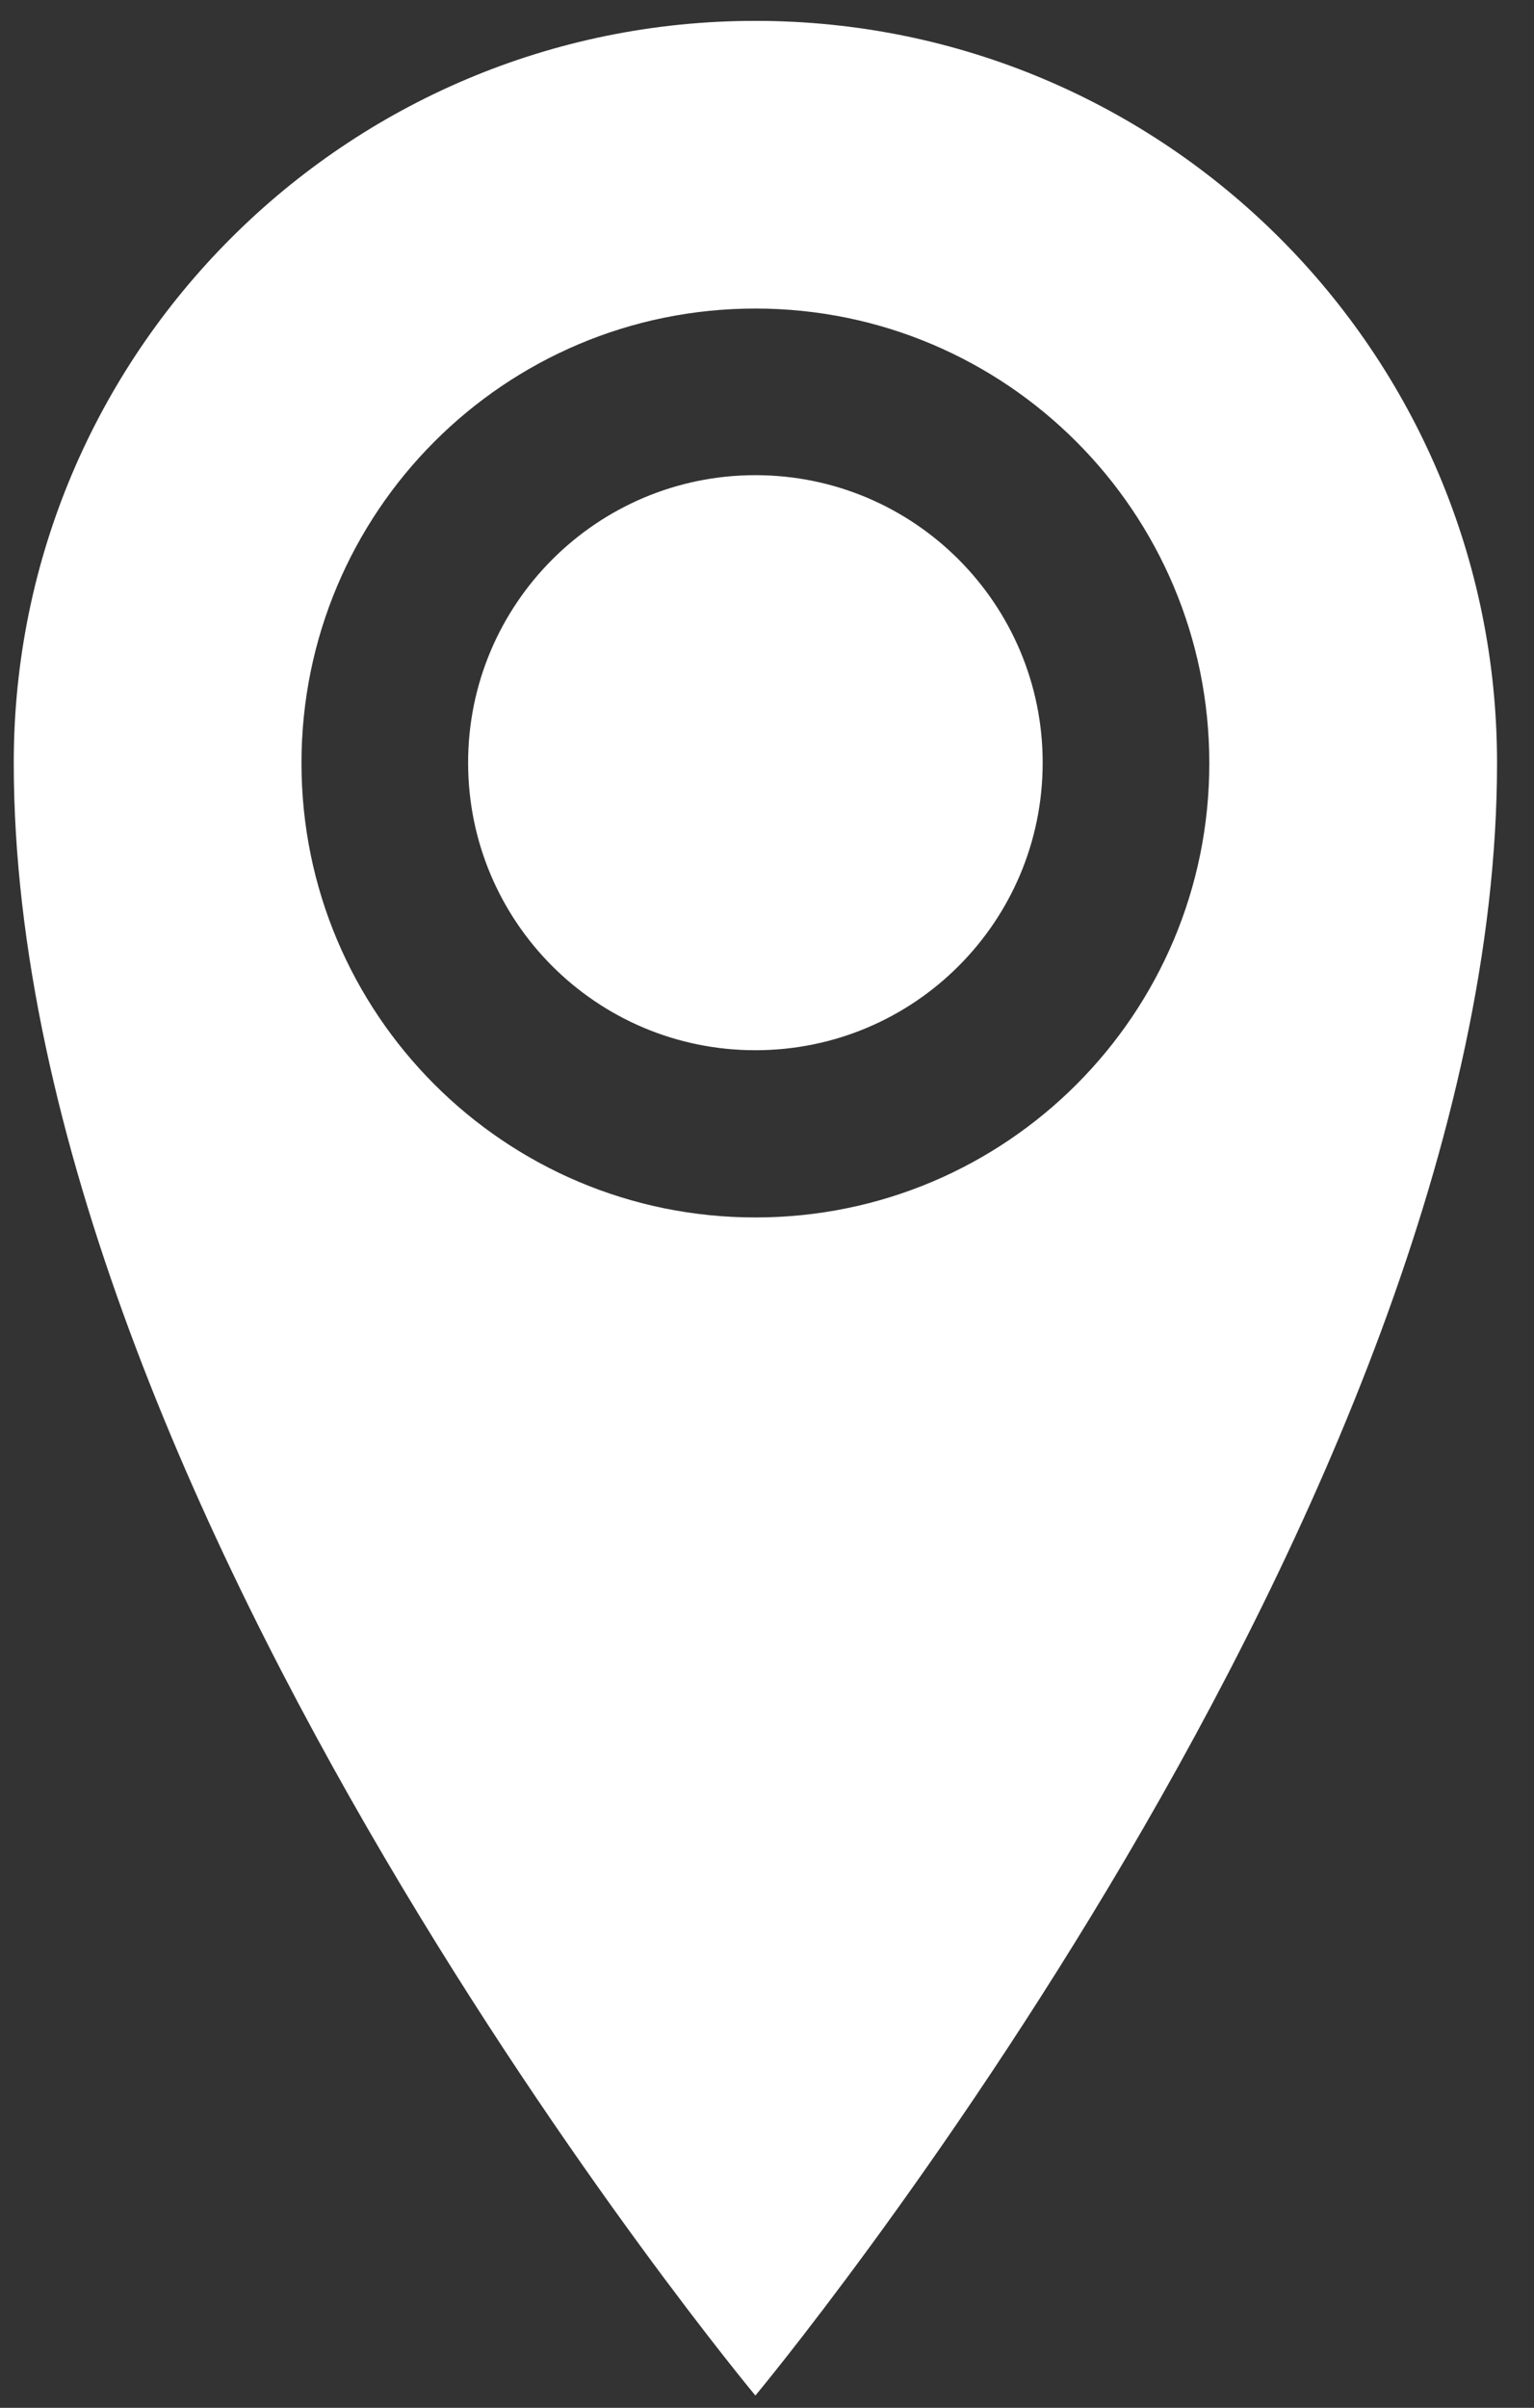
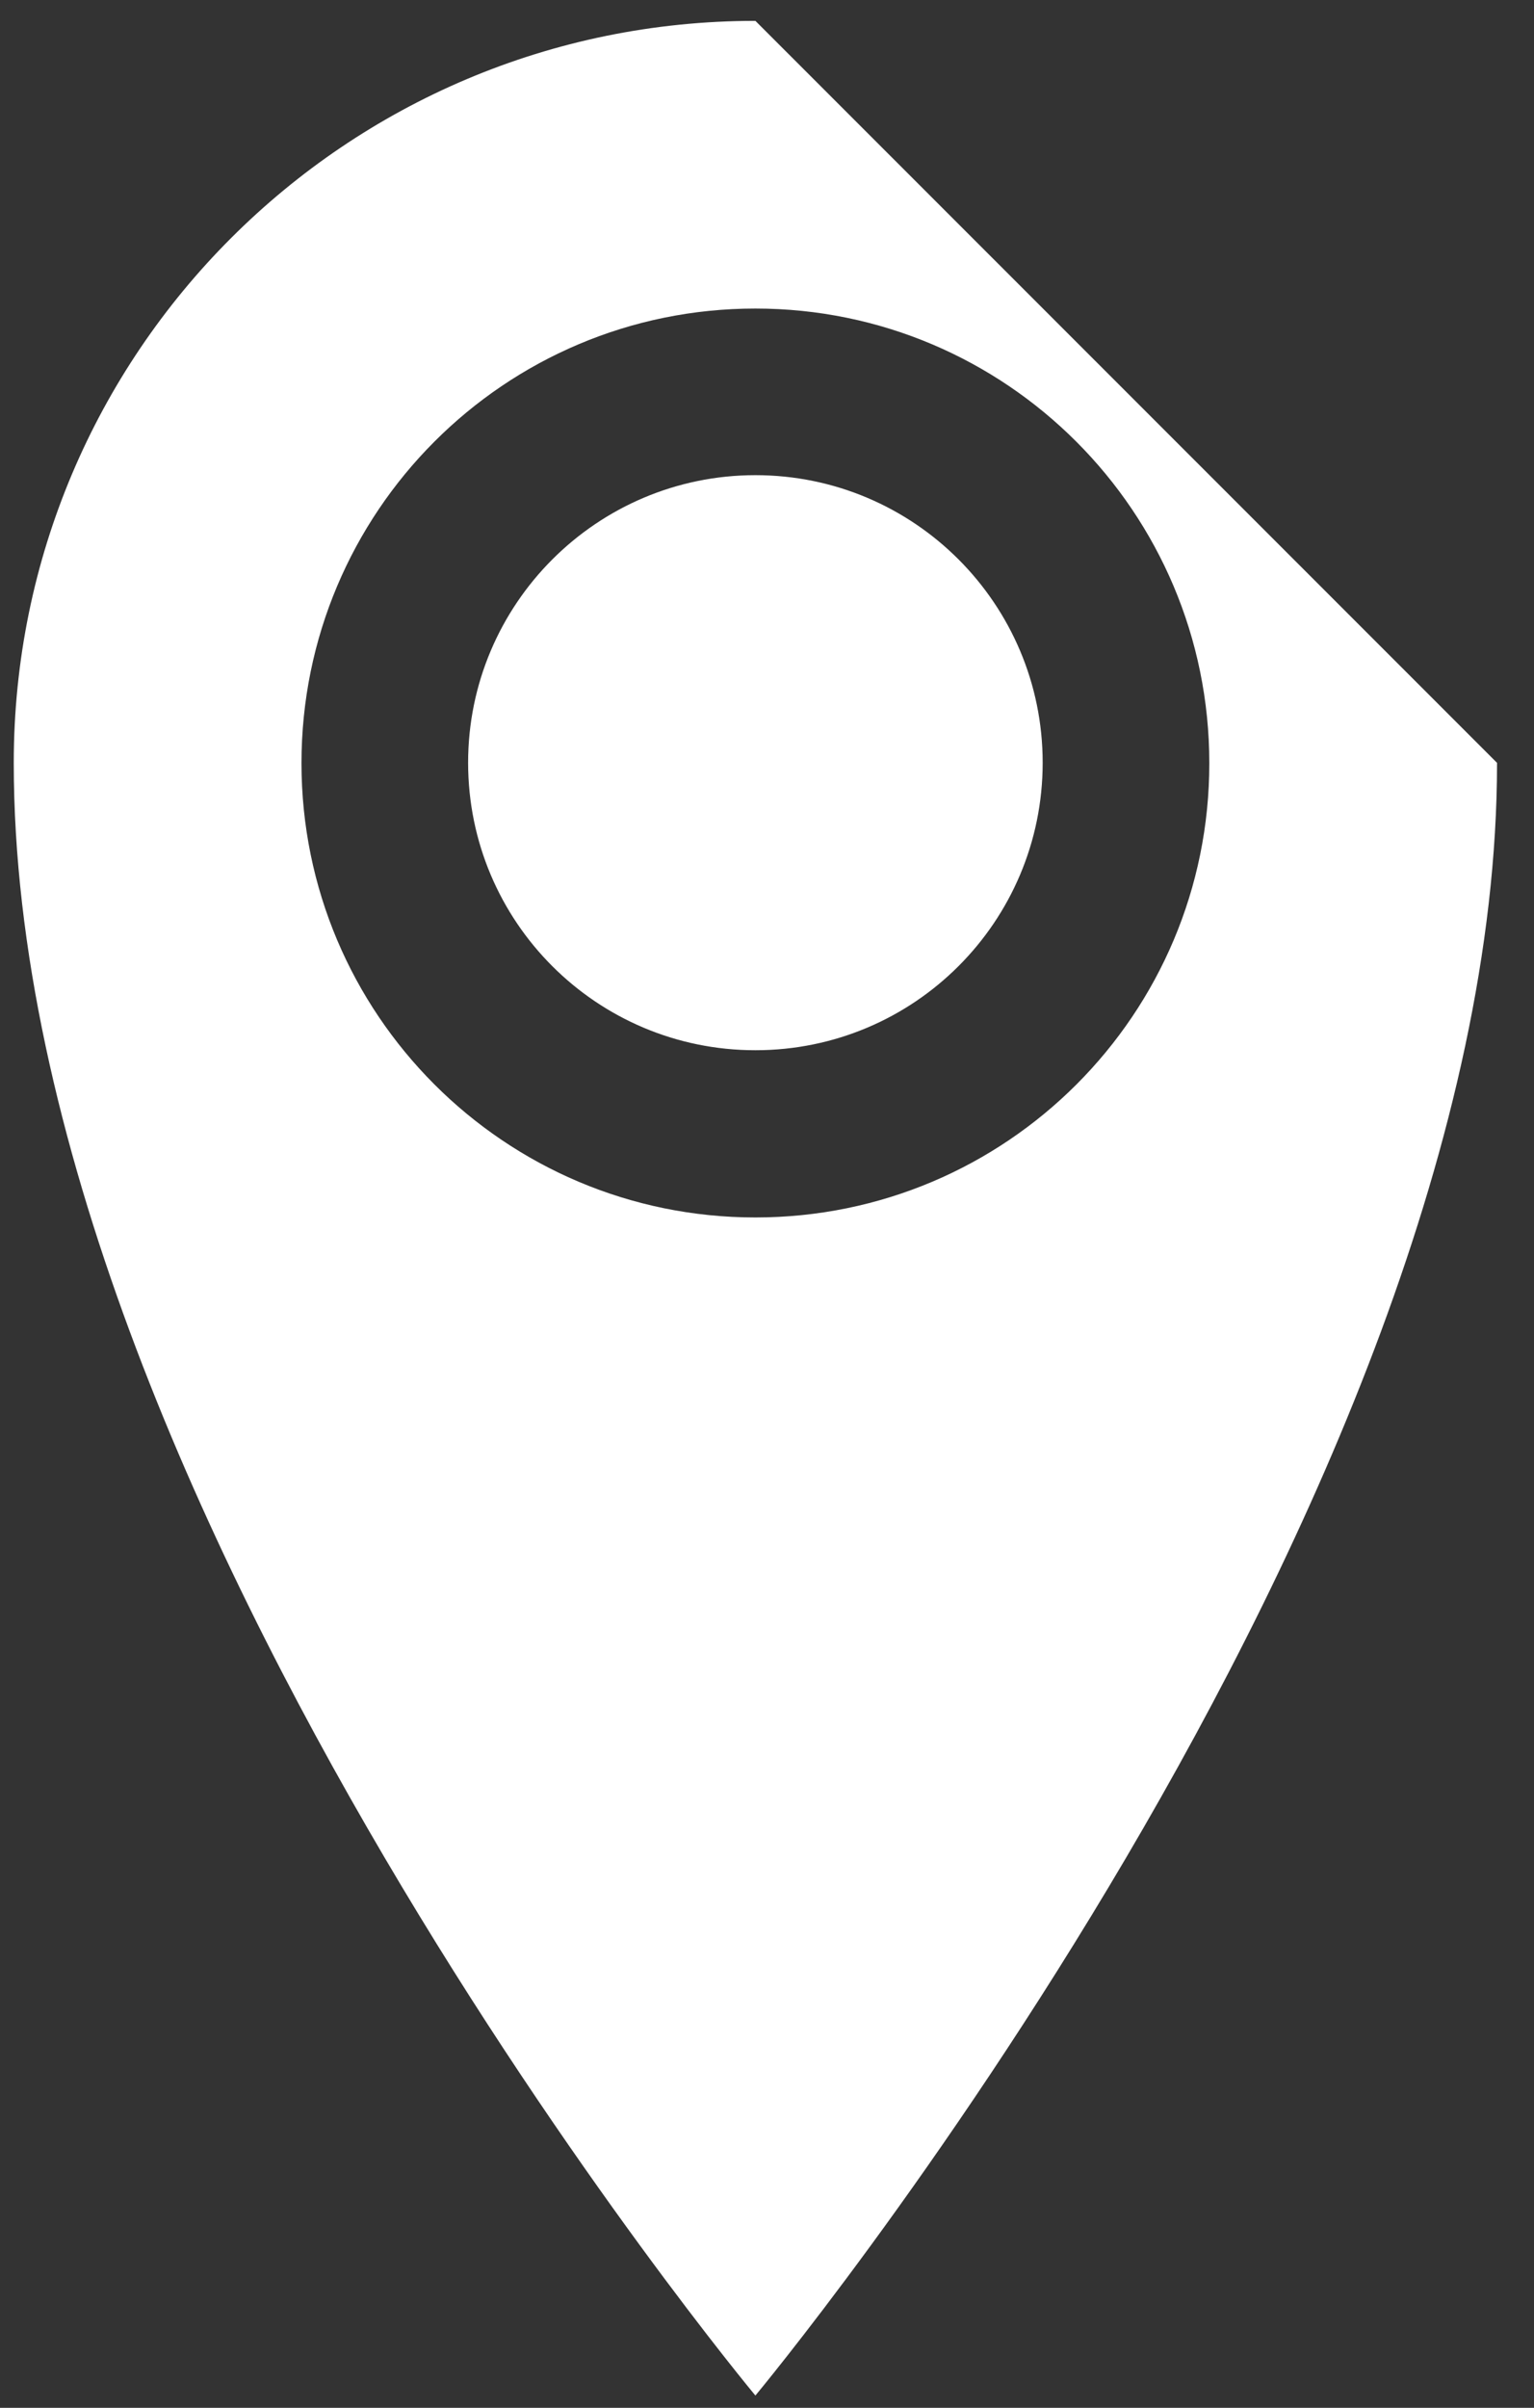
<svg xmlns="http://www.w3.org/2000/svg" version="1.1" id="Layer_1" x="0px" y="0px" width="10.375px" height="16.271px" viewBox="0 0 10.375 16.271" enable-background="new 0 0 10.375 16.271" xml:space="preserve">
  <rect x="0" y="0" width="10.375" height="16.271" fill="#333333" stroke="none" />
-   <path fill="#FFFFFF" d="M5.109,0.141c-2.77,0-5.016,2.244-5.016,5.014c0,5.016,5.016,11.033,5.016,11.033s5.016-6.018,5.016-11.033  C10.125,2.385,7.879,0.141,5.109,0.141 M5.109,8.227c-1.697,0-3.07-1.375-3.07-3.07c0-1.697,1.373-3.072,3.07-3.072  c1.695,0,3.07,1.375,3.07,3.072C8.18,6.852,6.807,8.227,5.109,8.227 M3.166,5.154c0,1.074,0.869,1.943,1.943,1.943  s1.943-0.869,1.943-1.943c0-1.072-0.869-1.943-1.943-1.943C4.037,3.211,3.166,4.082,3.166,5.154" />
+   <path fill="#FFFFFF" d="M5.109,0.141c-2.77,0-5.016,2.244-5.016,5.014c0,5.016,5.016,11.033,5.016,11.033s5.016-6.018,5.016-11.033  M5.109,8.227c-1.697,0-3.07-1.375-3.07-3.07c0-1.697,1.373-3.072,3.07-3.072  c1.695,0,3.07,1.375,3.07,3.072C8.18,6.852,6.807,8.227,5.109,8.227 M3.166,5.154c0,1.074,0.869,1.943,1.943,1.943  s1.943-0.869,1.943-1.943c0-1.072-0.869-1.943-1.943-1.943C4.037,3.211,3.166,4.082,3.166,5.154" />
</svg>